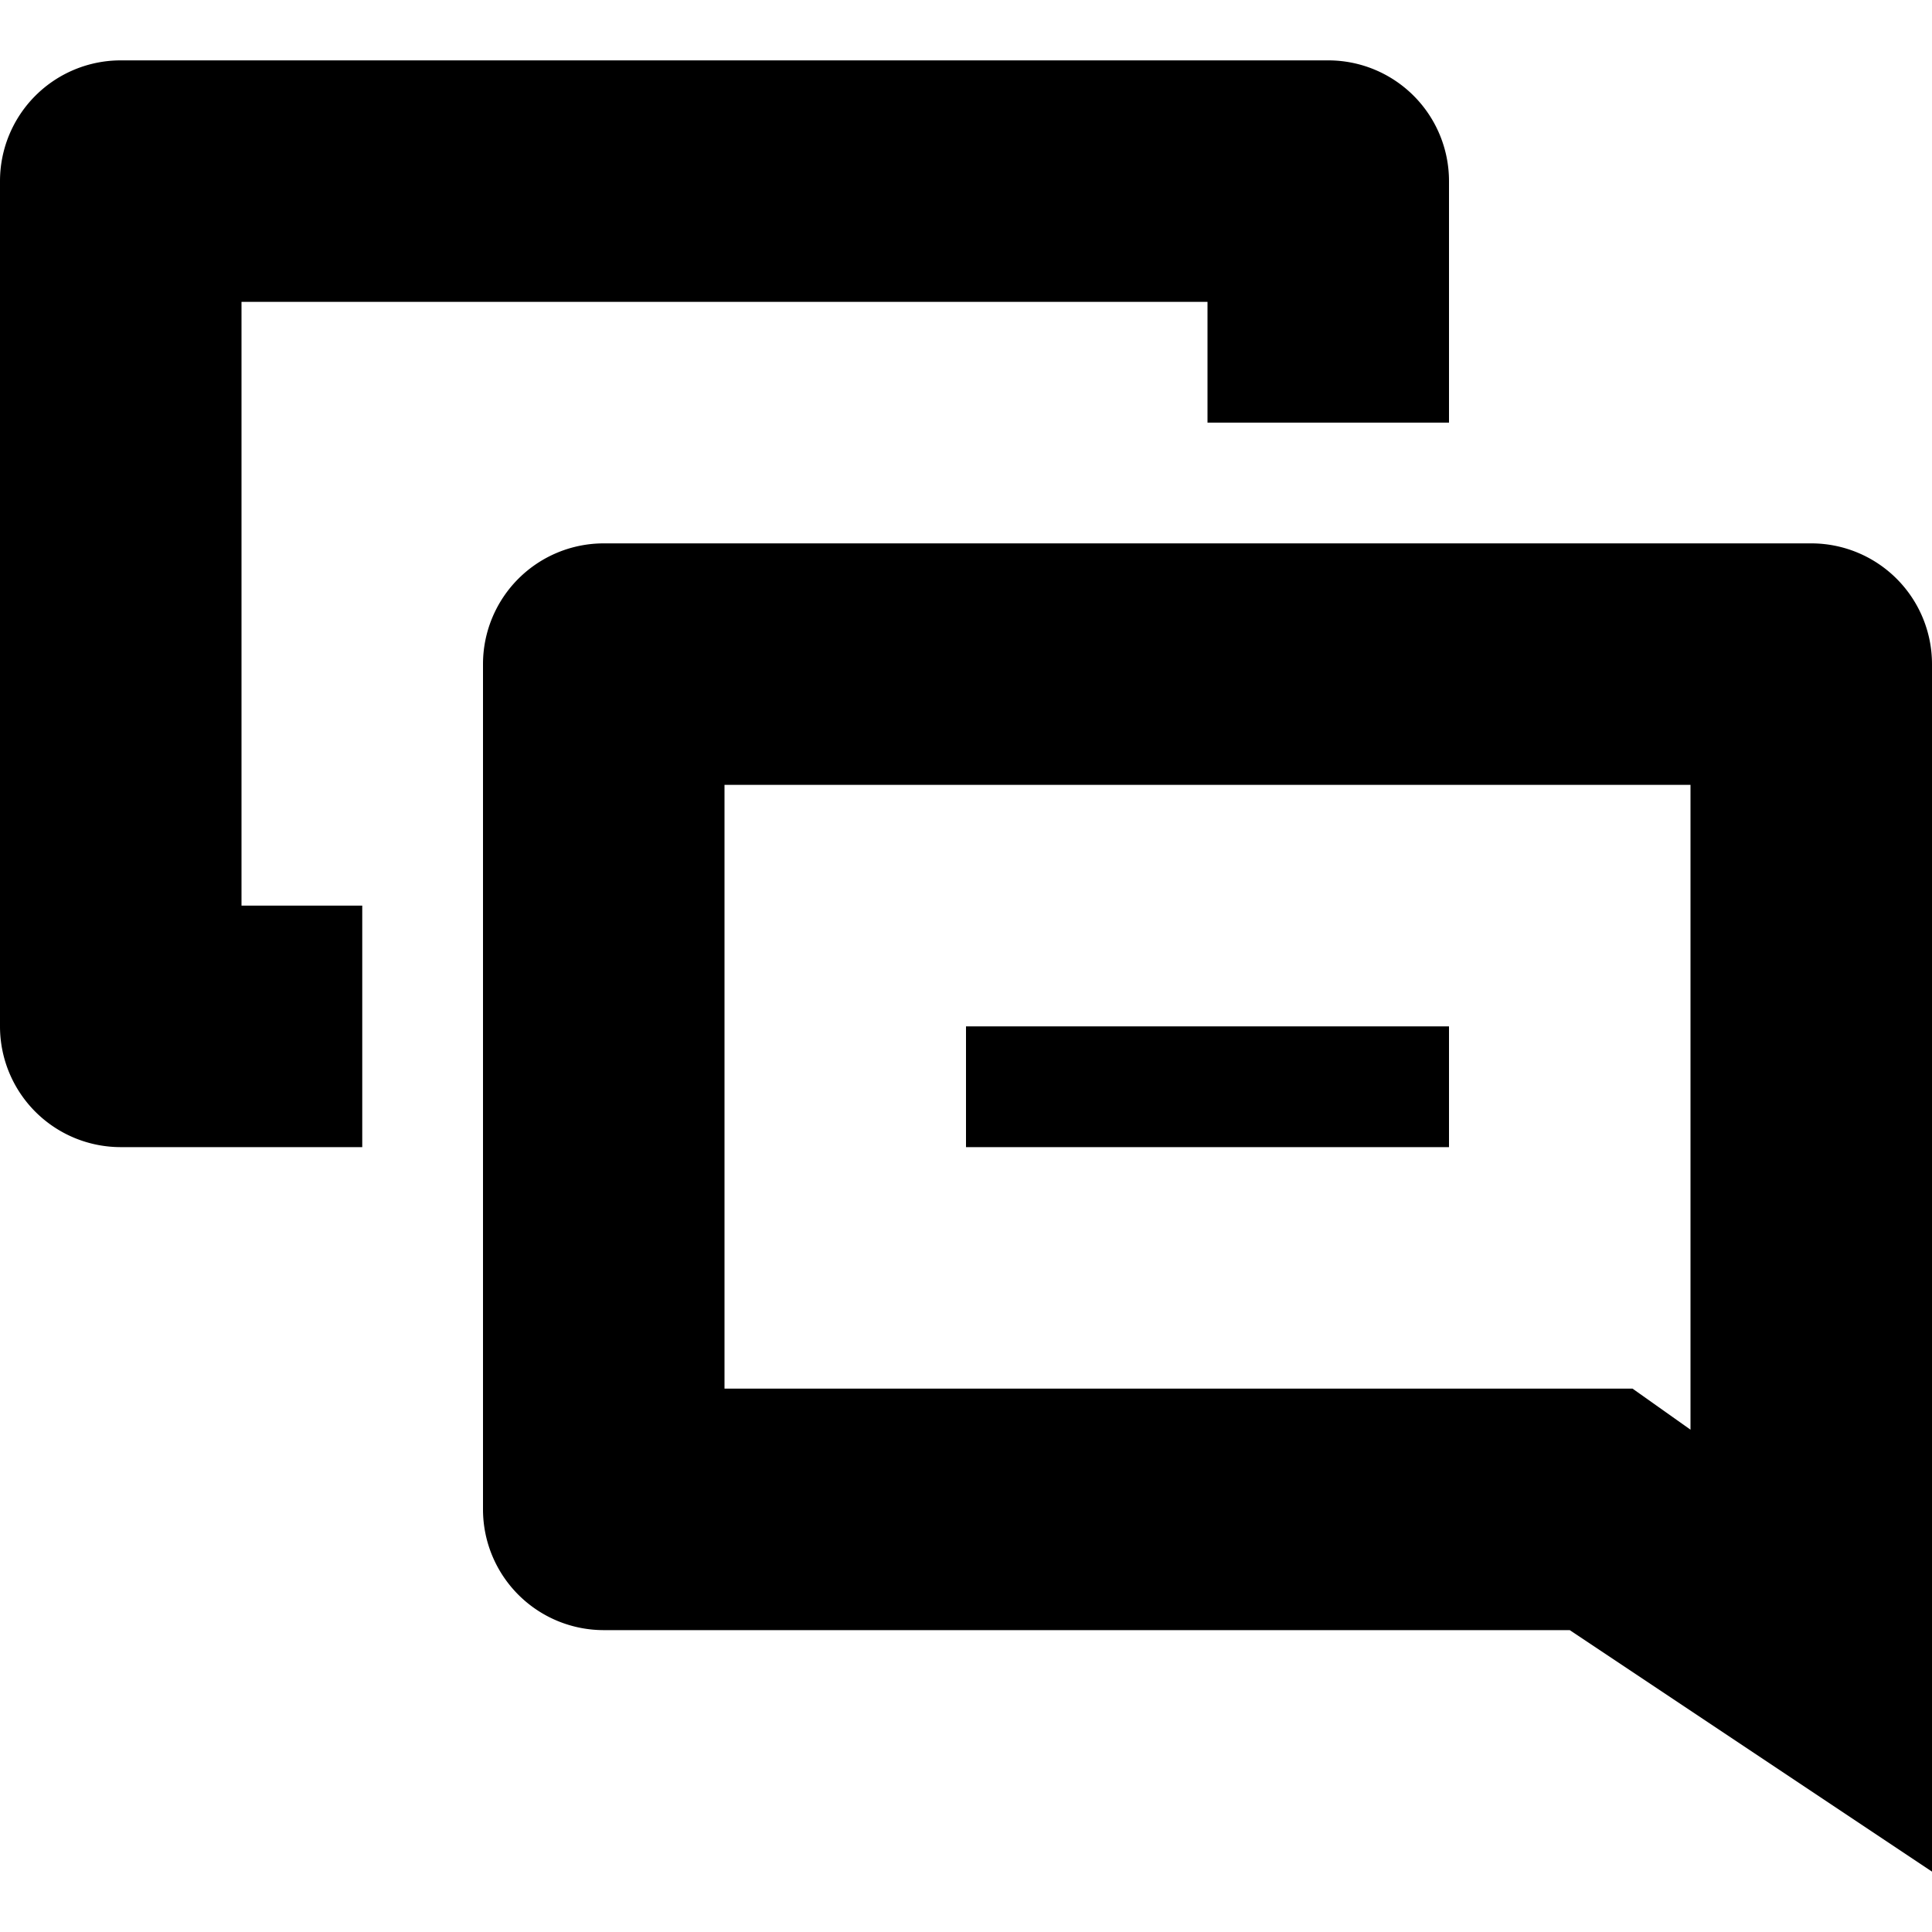
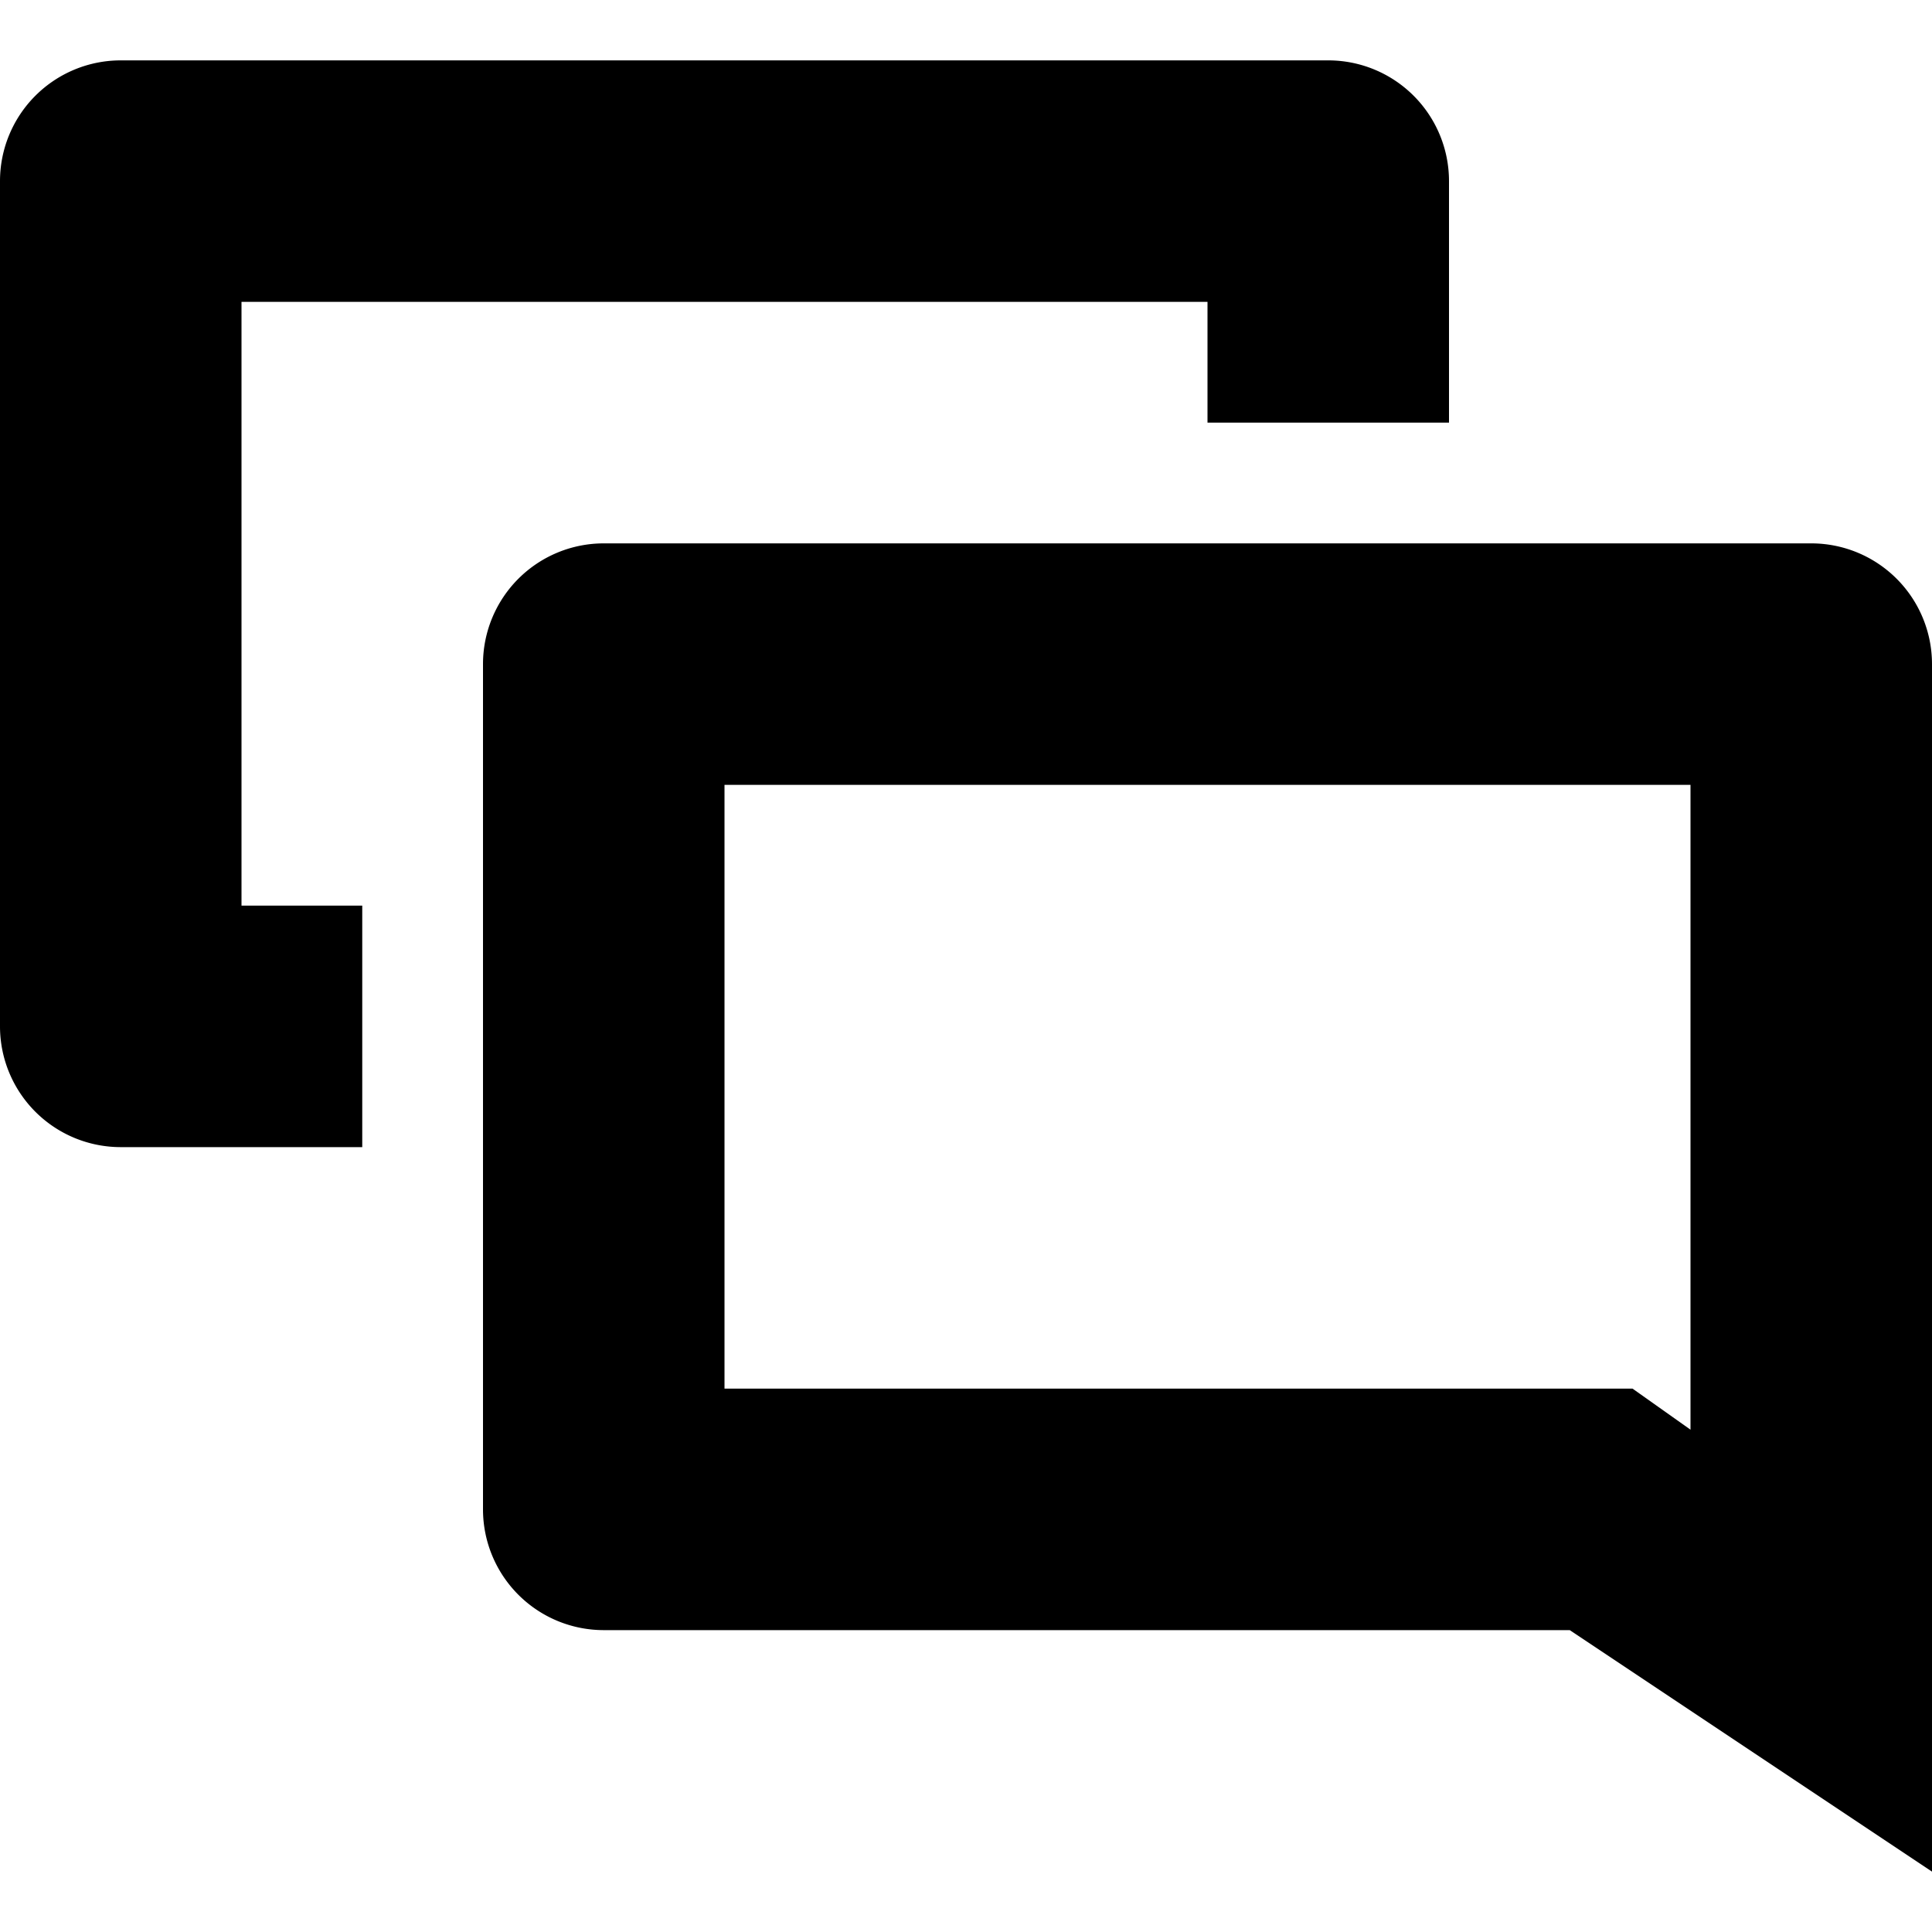
<svg xmlns="http://www.w3.org/2000/svg" viewBox="0 0 16 15" width="16" height="16">
-   <path d="M14 6H6v5h7.52l.48.34zm2-1v10l-3-2H5a1 1 0 01-1-1V5a1 1 0 011-1h10a1 1 0 011 1zM8 9h4V8H8zM2 7h1v2H1a1 1 0 01-1-1V1a1 1 0 011-1h10a1 1 0 011 1v2h-2V2H2z" />
+   <path d="M14 6H6v5h7.52l.48.34zm2-1v10l-3-2H5a1 1 0 01-1-1V5a1 1 0 011-1h10a1 1 0 011 1zM8 9h4H8zM2 7h1v2H1a1 1 0 01-1-1V1a1 1 0 011-1h10a1 1 0 011 1v2h-2V2H2z" />
</svg>